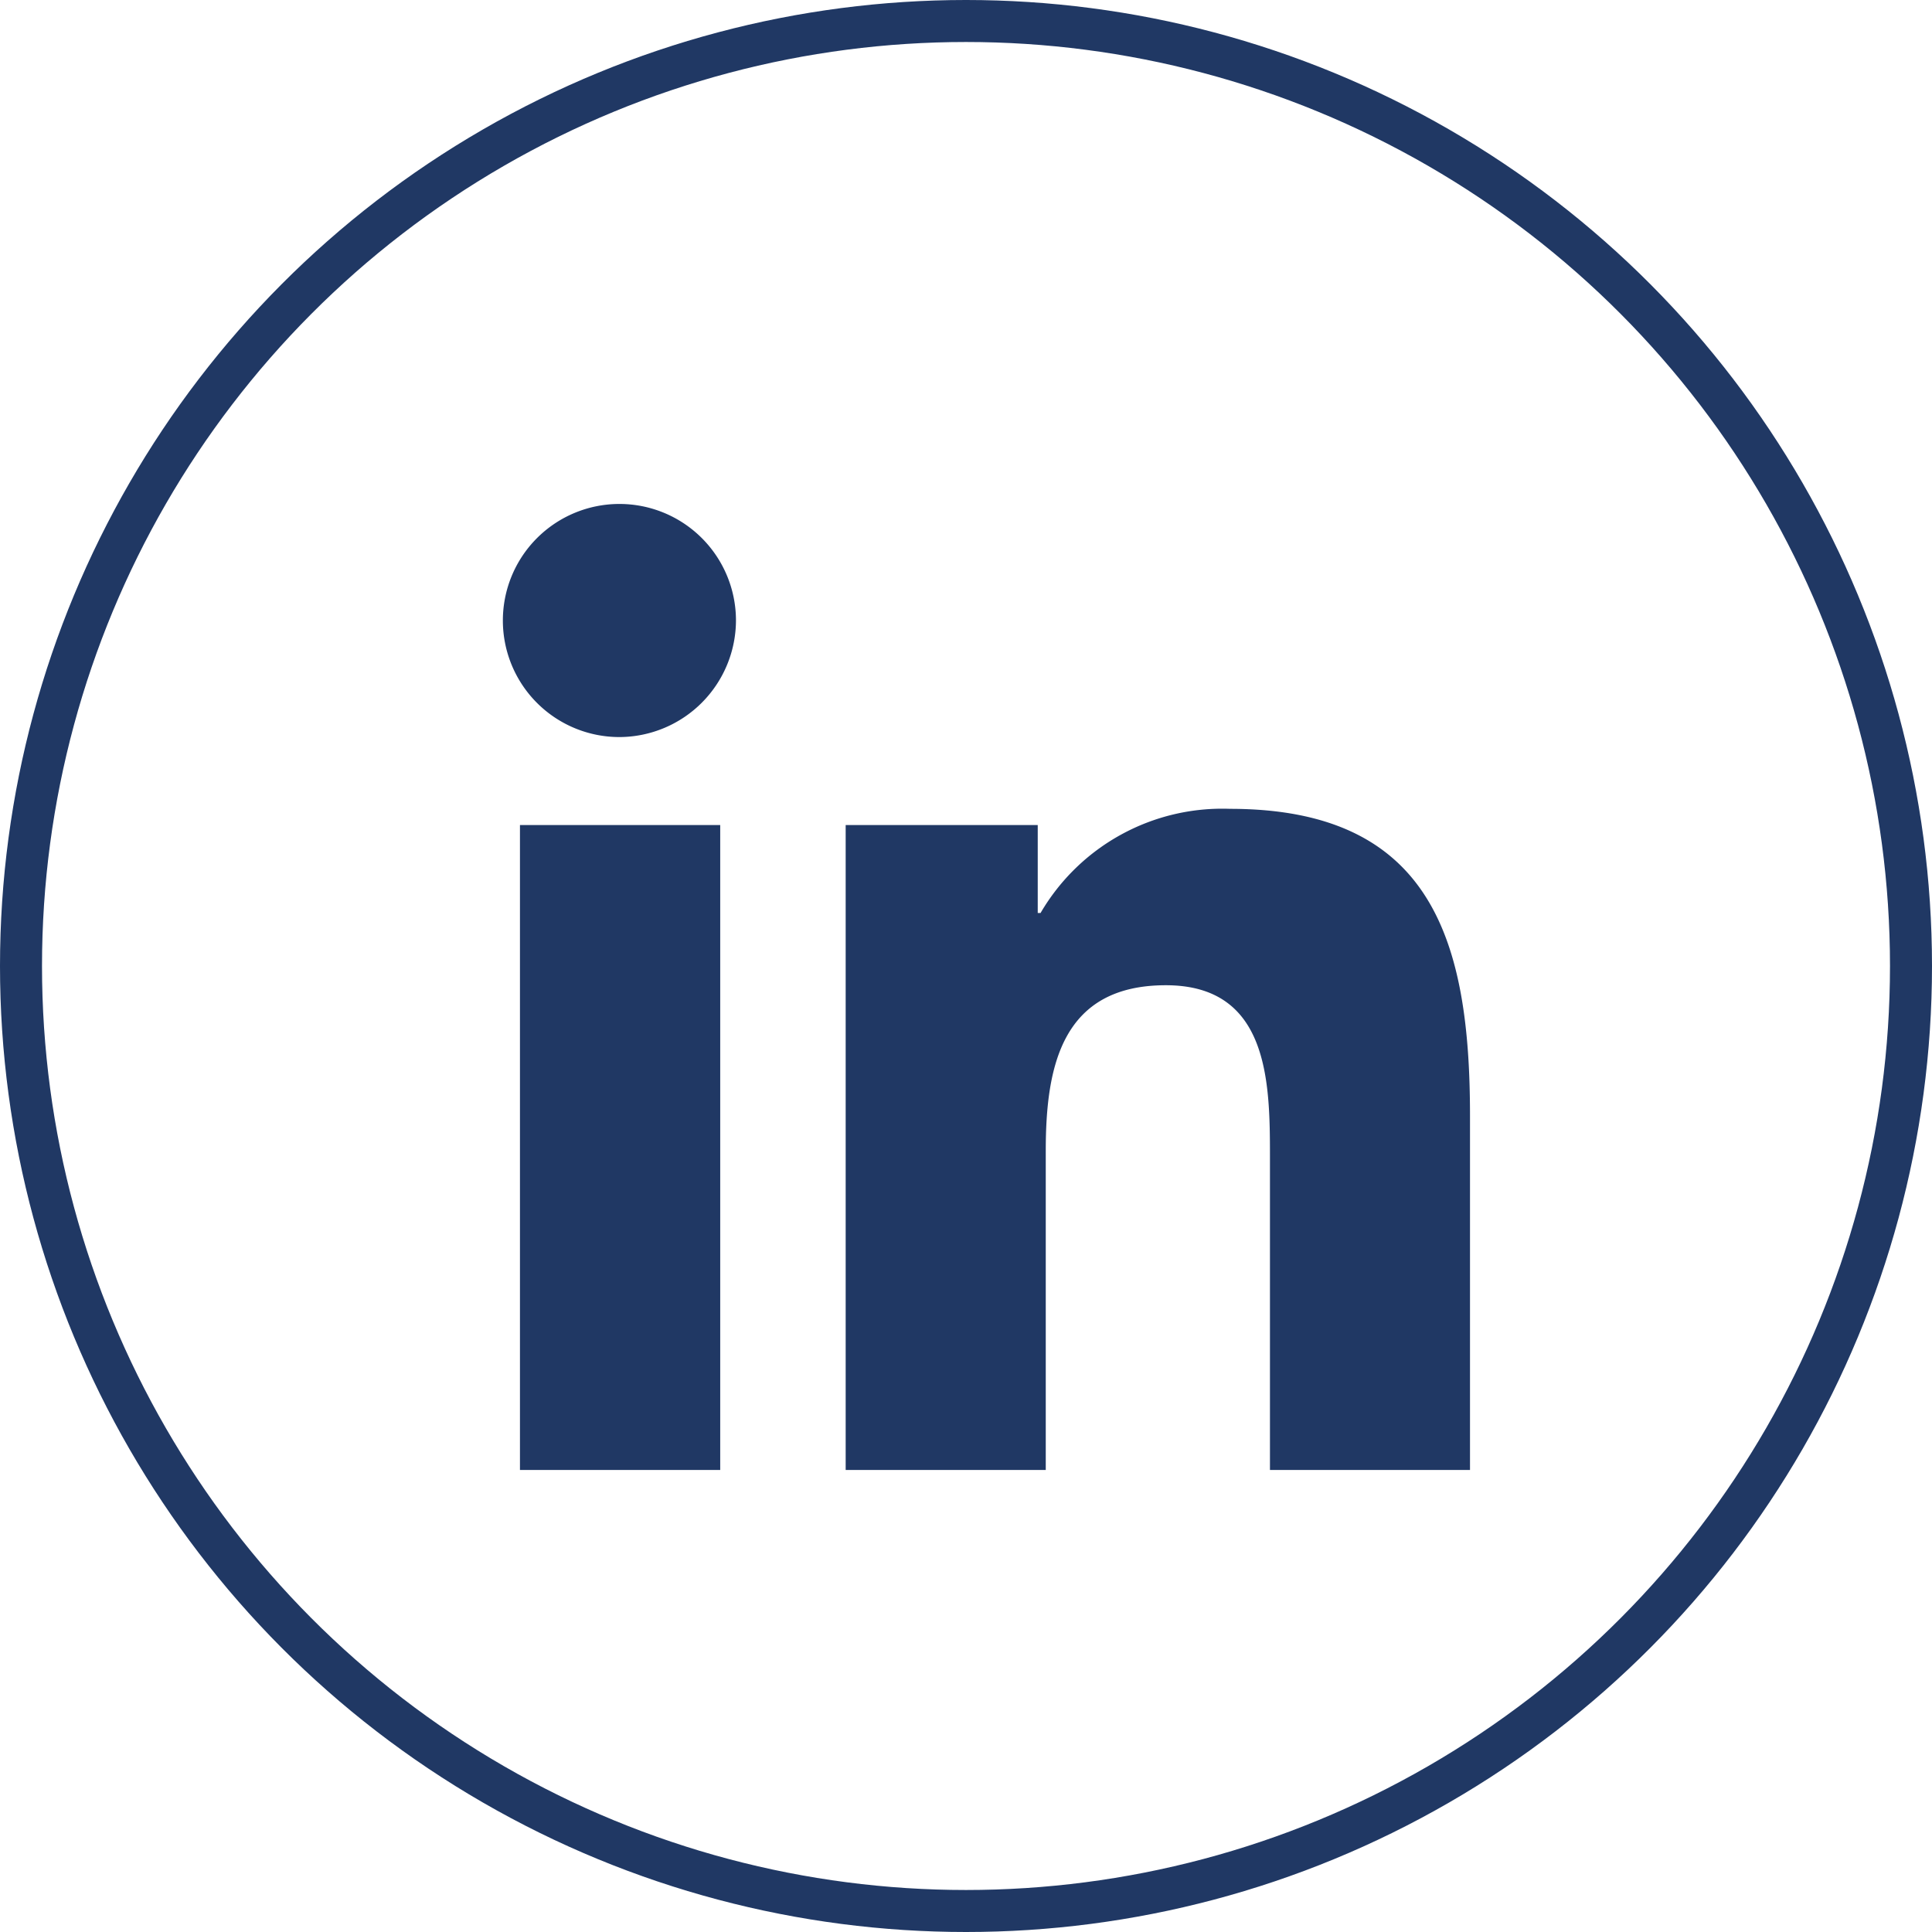
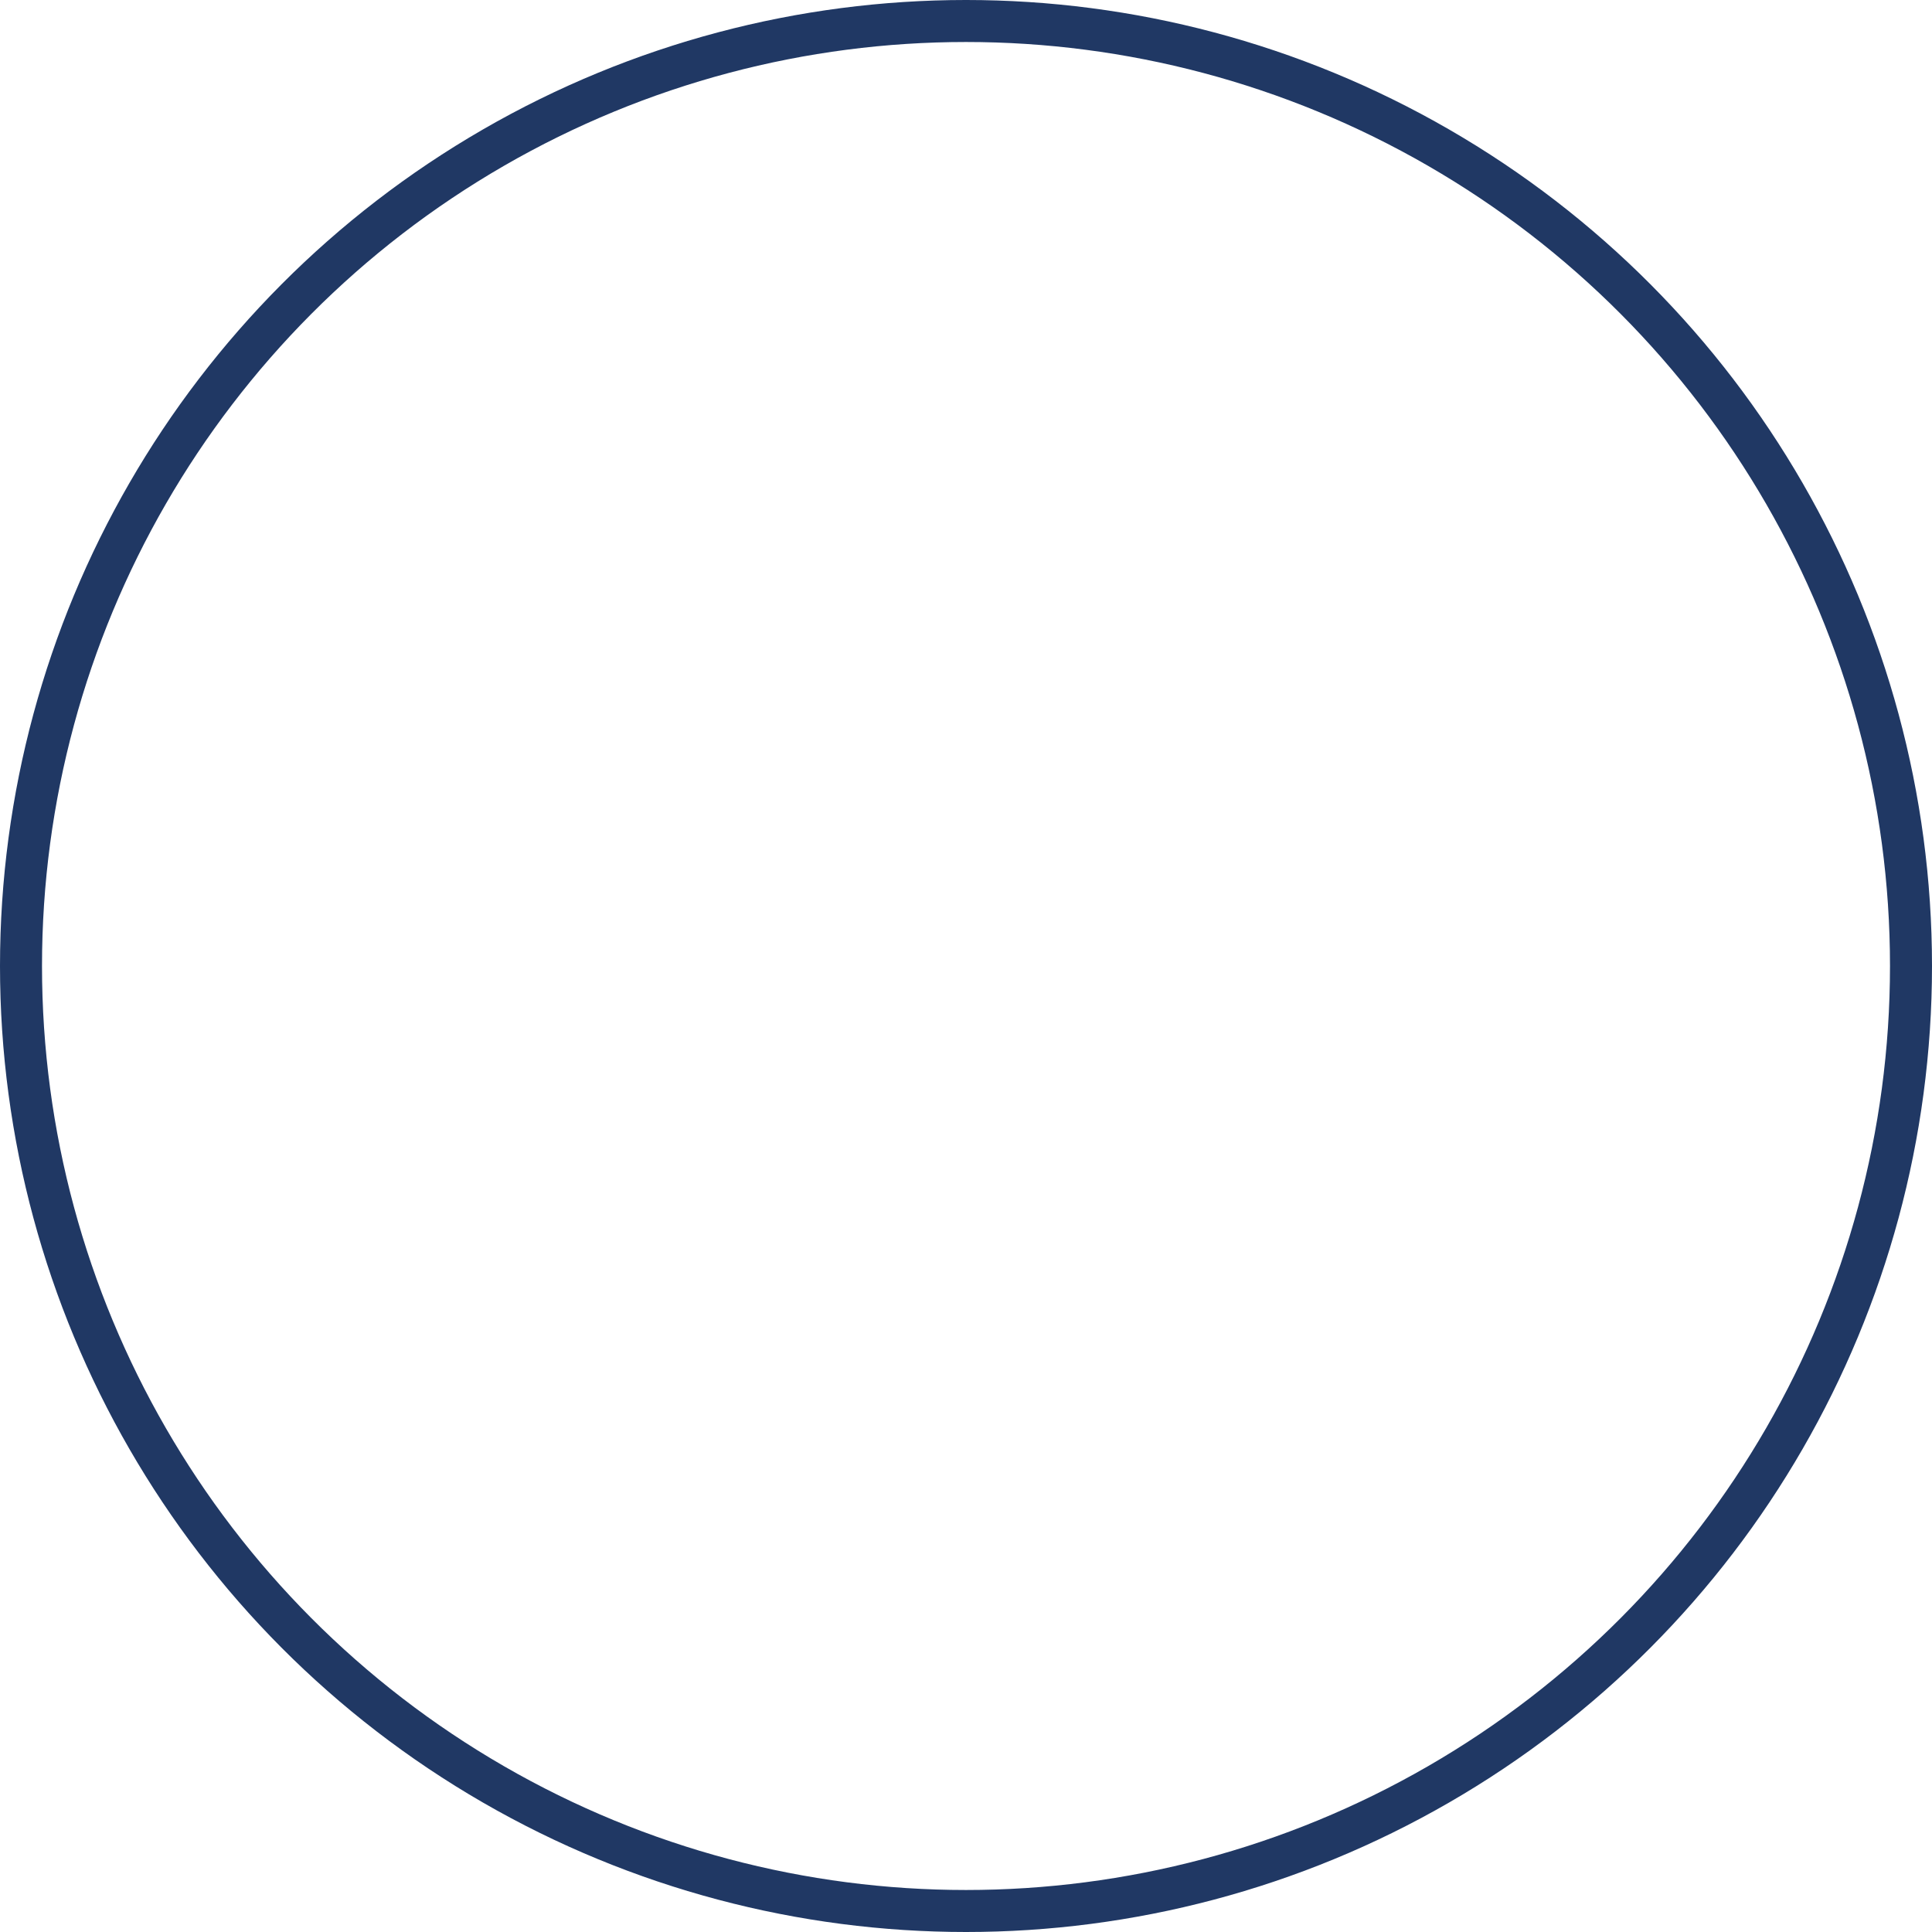
<svg xmlns="http://www.w3.org/2000/svg" width="46" height="46" viewBox="0 0 46 46">
  <g id="Group_9748" data-name="Group 9748" transform="translate(-836 -547)">
-     <path id="Icon_awesome-linkedin-in" data-name="Icon awesome-linkedin-in" d="M5.148,23H.38V7.645H5.148ZM2.762,5.55A2.775,2.775,0,1,1,5.523,2.762,2.785,2.785,0,0,1,2.762,5.55ZM22.995,23H18.237V15.525c0-1.781-.036-4.066-2.479-4.066-2.479,0-2.859,1.935-2.859,3.938V23H8.135V7.645h4.573V9.739h.067a5.01,5.01,0,0,1,4.512-2.48C22.113,7.26,23,10.437,23,14.565V23Z" transform="translate(848 558.999)" fill="#203864" />
    <g id="Ellipse_5" data-name="Ellipse 5" transform="translate(836 547)" fill="none" stroke="#203864" stroke-width="1">
      <circle cx="23" cy="23" r="23" stroke="none" />
      <circle cx="23" cy="23" r="22.5" fill="none" />
    </g>
  </g>
</svg>